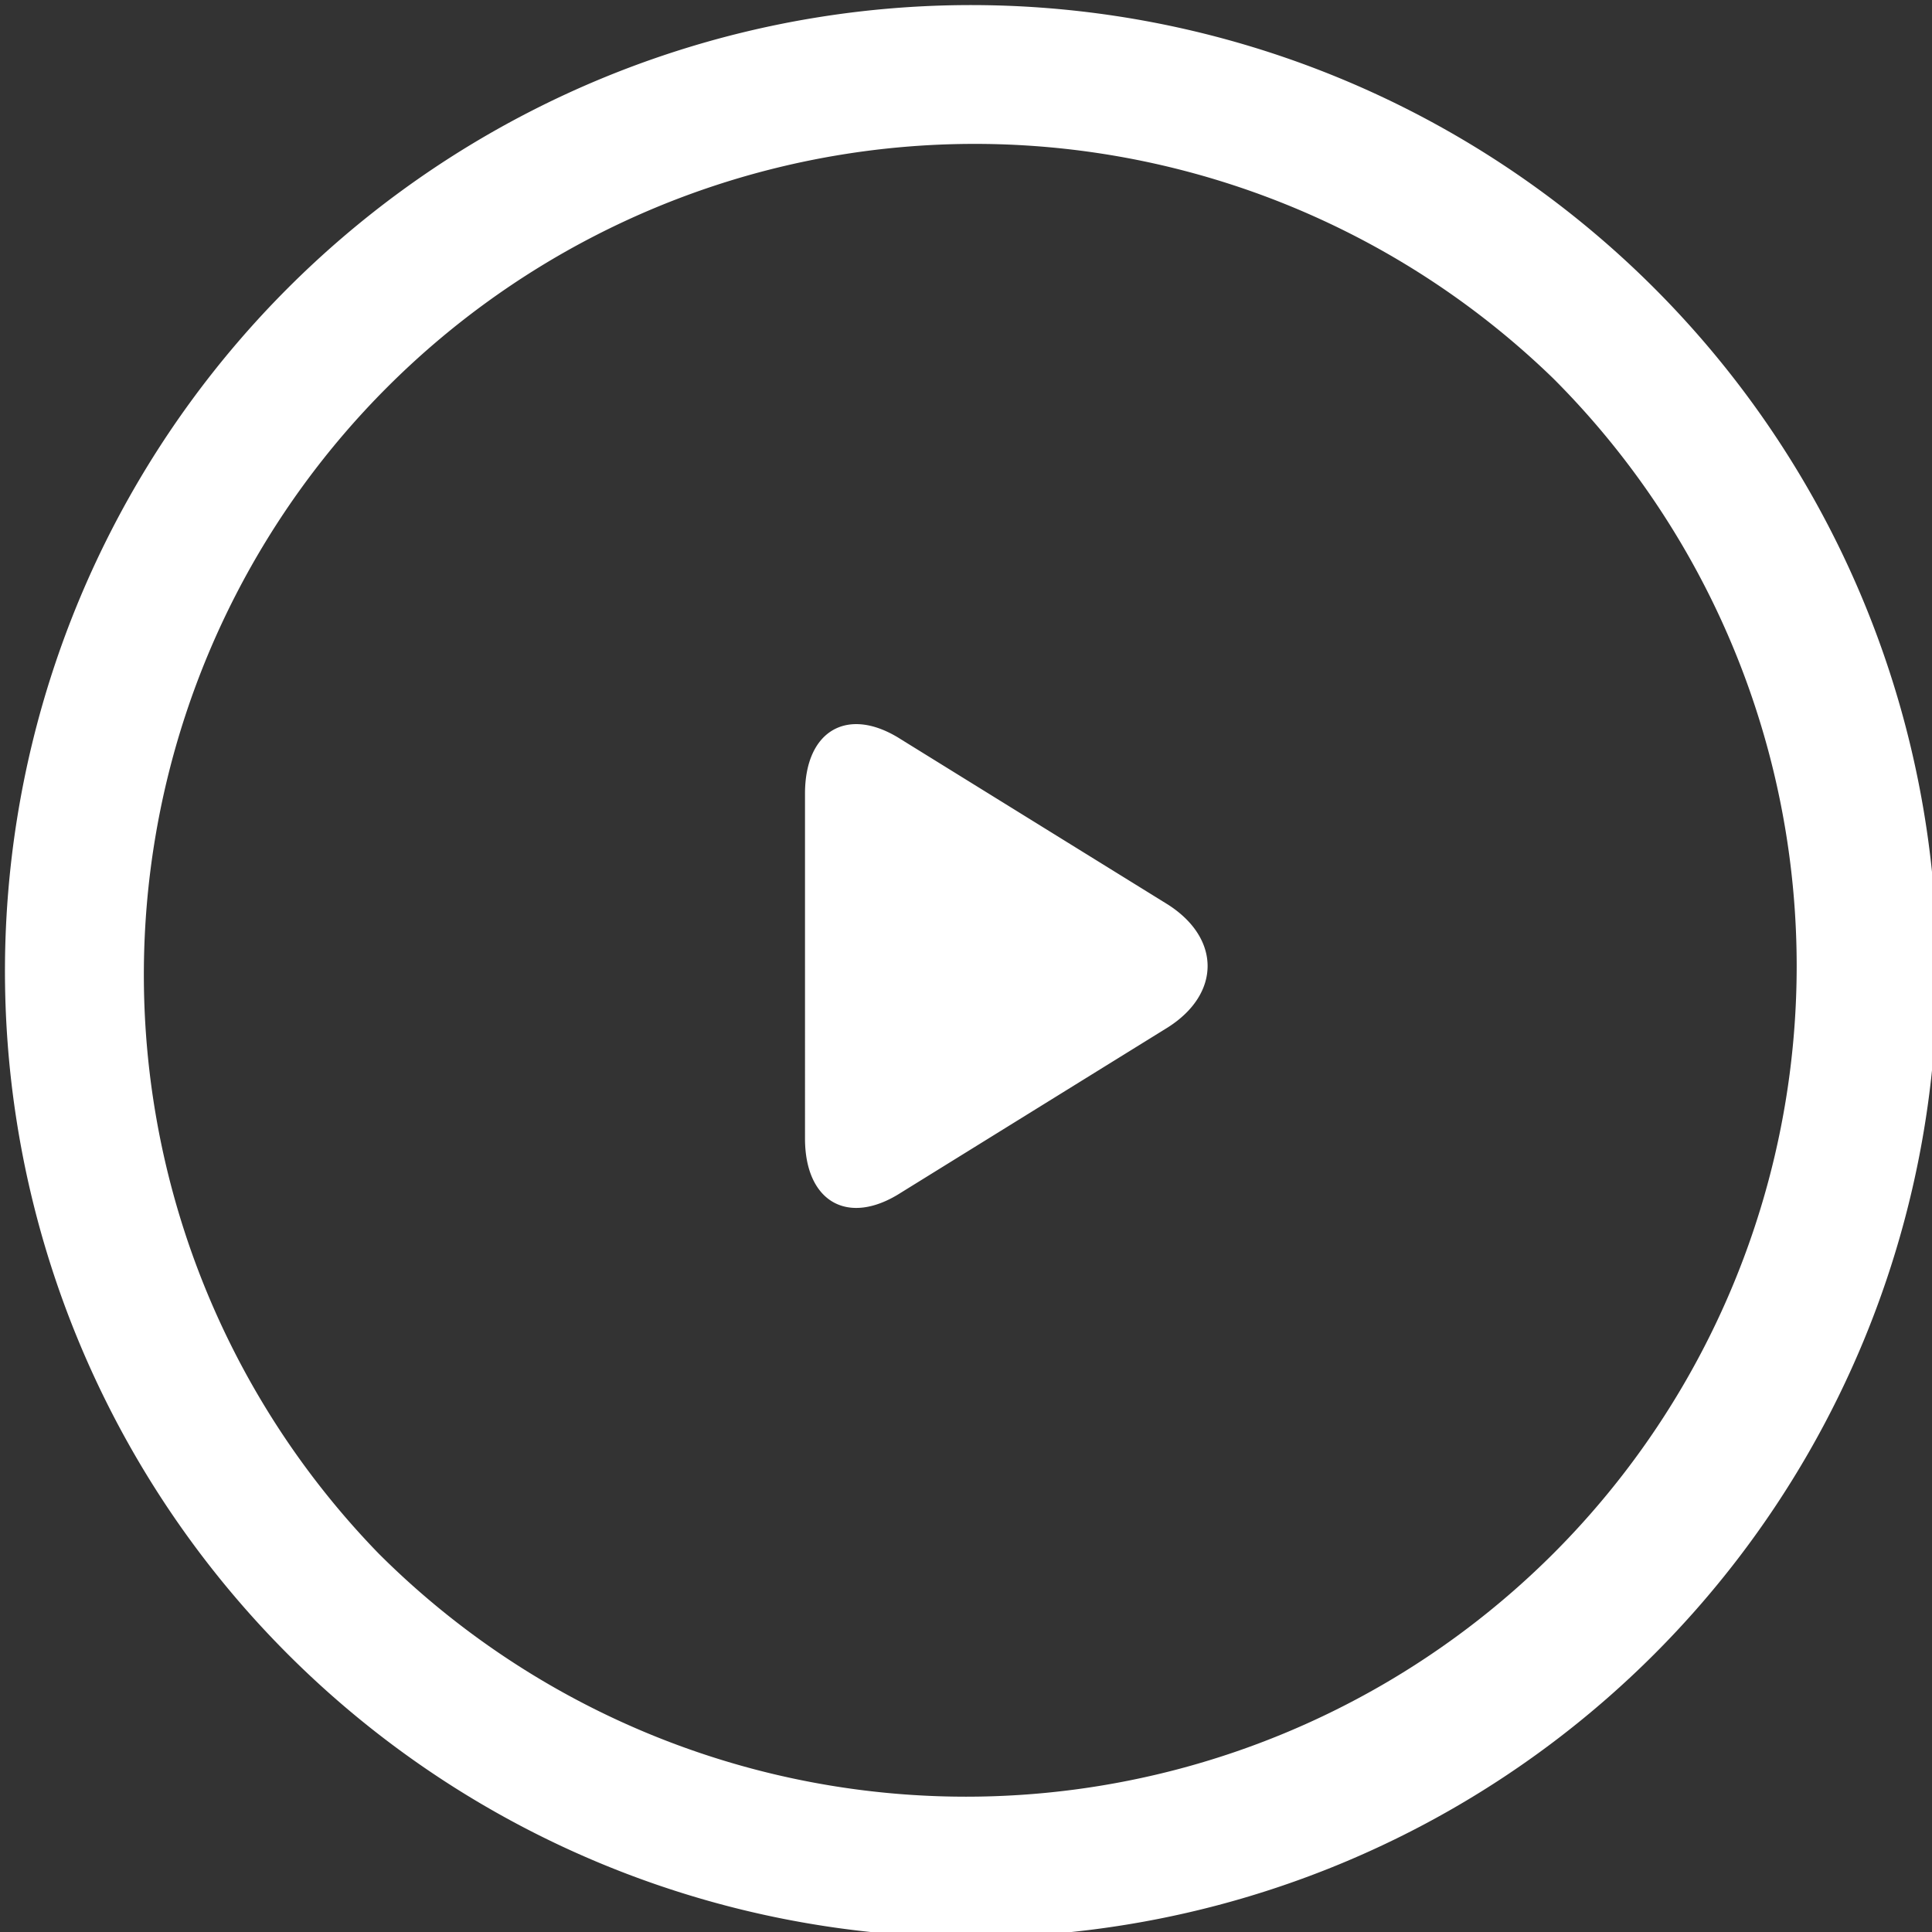
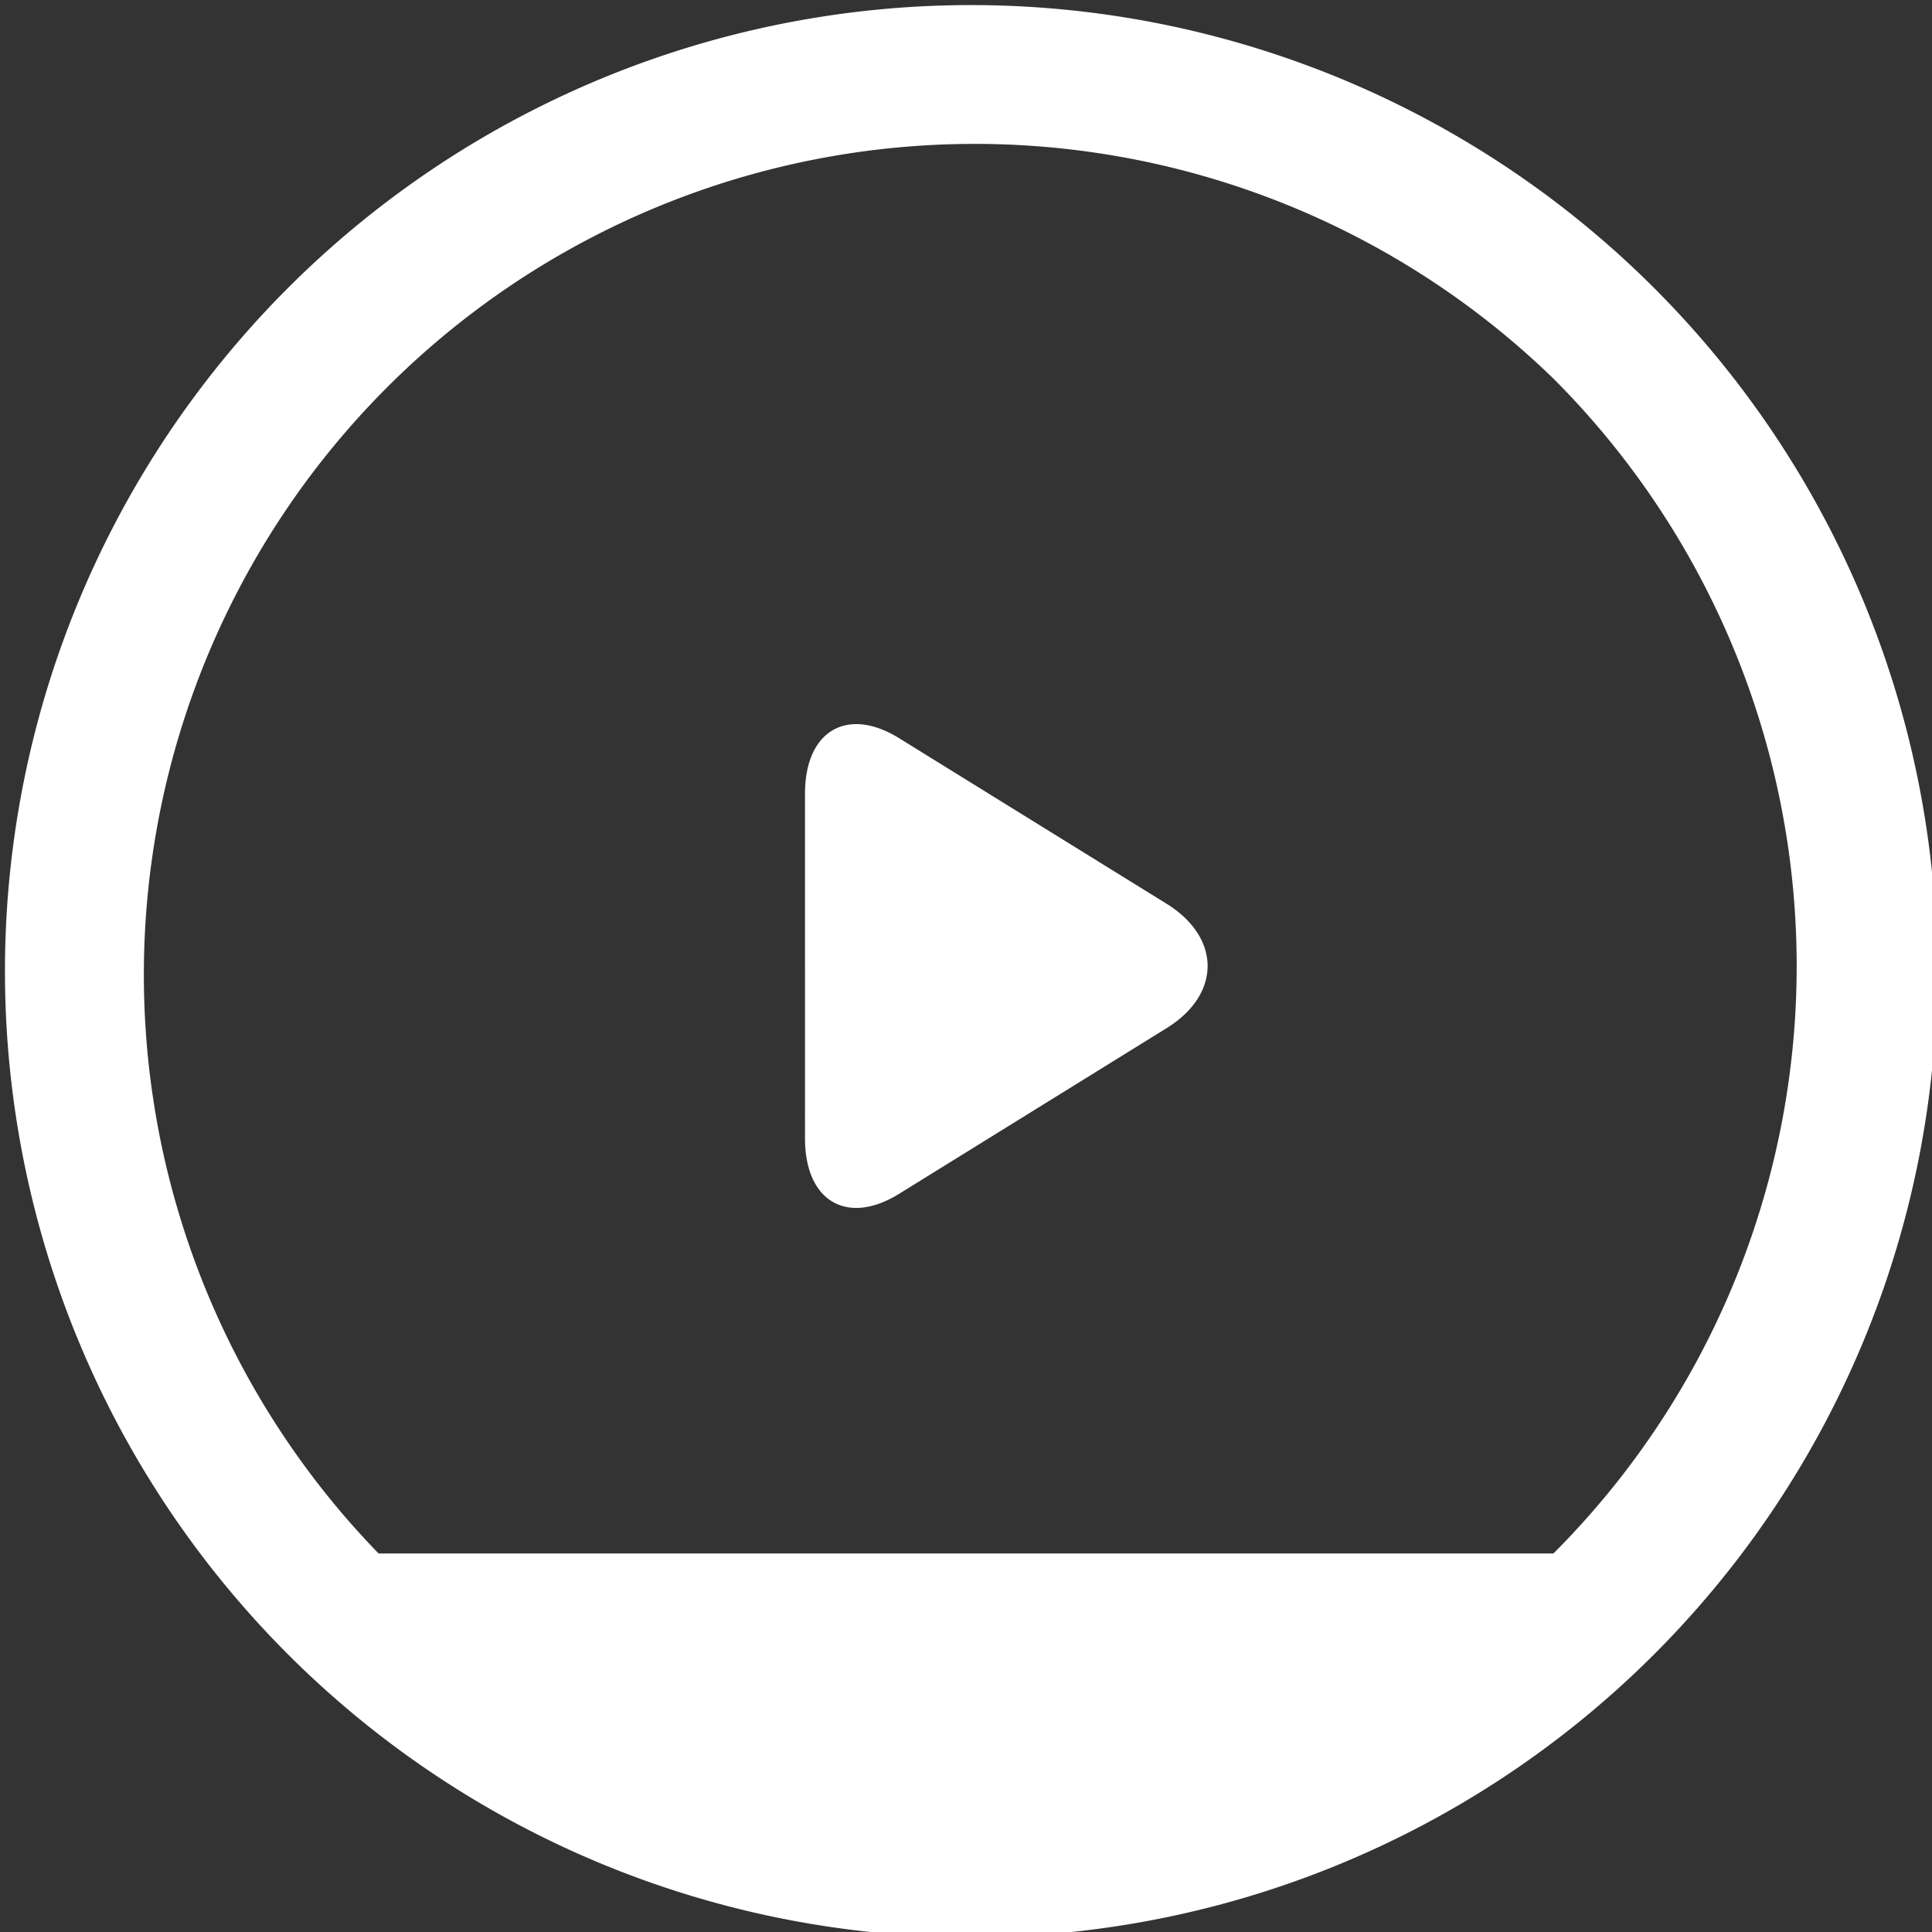
<svg xmlns="http://www.w3.org/2000/svg" width="24" height="24" viewBox="0 0 24 24">
  <rect x="0" y="0" width="24" height="24" fill="#333333" stroke="none" />
  <g>
    <g>
-       <path fill="#fff" d="M19.297 19.298a10.322 10.322 0 0 0 0-14.595A10.321 10.321 0 0 0 4.703 19.298a10.323 10.323 0 0 0 14.594 0zm1.188-15.783A12.001 12.001 0 1 1 3.513 20.486 12.001 12.001 0 0 1 20.485 3.515zm-5.975 7.723c.655.42.655 1.105 0 1.523l-3.32 2.056c-.654.419-1.19.115-1.19-.675V9.859c0-.79.536-1.094 1.19-.676z" />
+       <path fill="#fff" d="M19.297 19.298a10.322 10.322 0 0 0 0-14.595A10.321 10.321 0 0 0 4.703 19.298zm1.188-15.783A12.001 12.001 0 1 1 3.513 20.486 12.001 12.001 0 0 1 20.485 3.515zm-5.975 7.723c.655.42.655 1.105 0 1.523l-3.32 2.056c-.654.419-1.19.115-1.19-.675V9.859c0-.79.536-1.094 1.19-.676z" />
    </g>
  </g>
</svg>